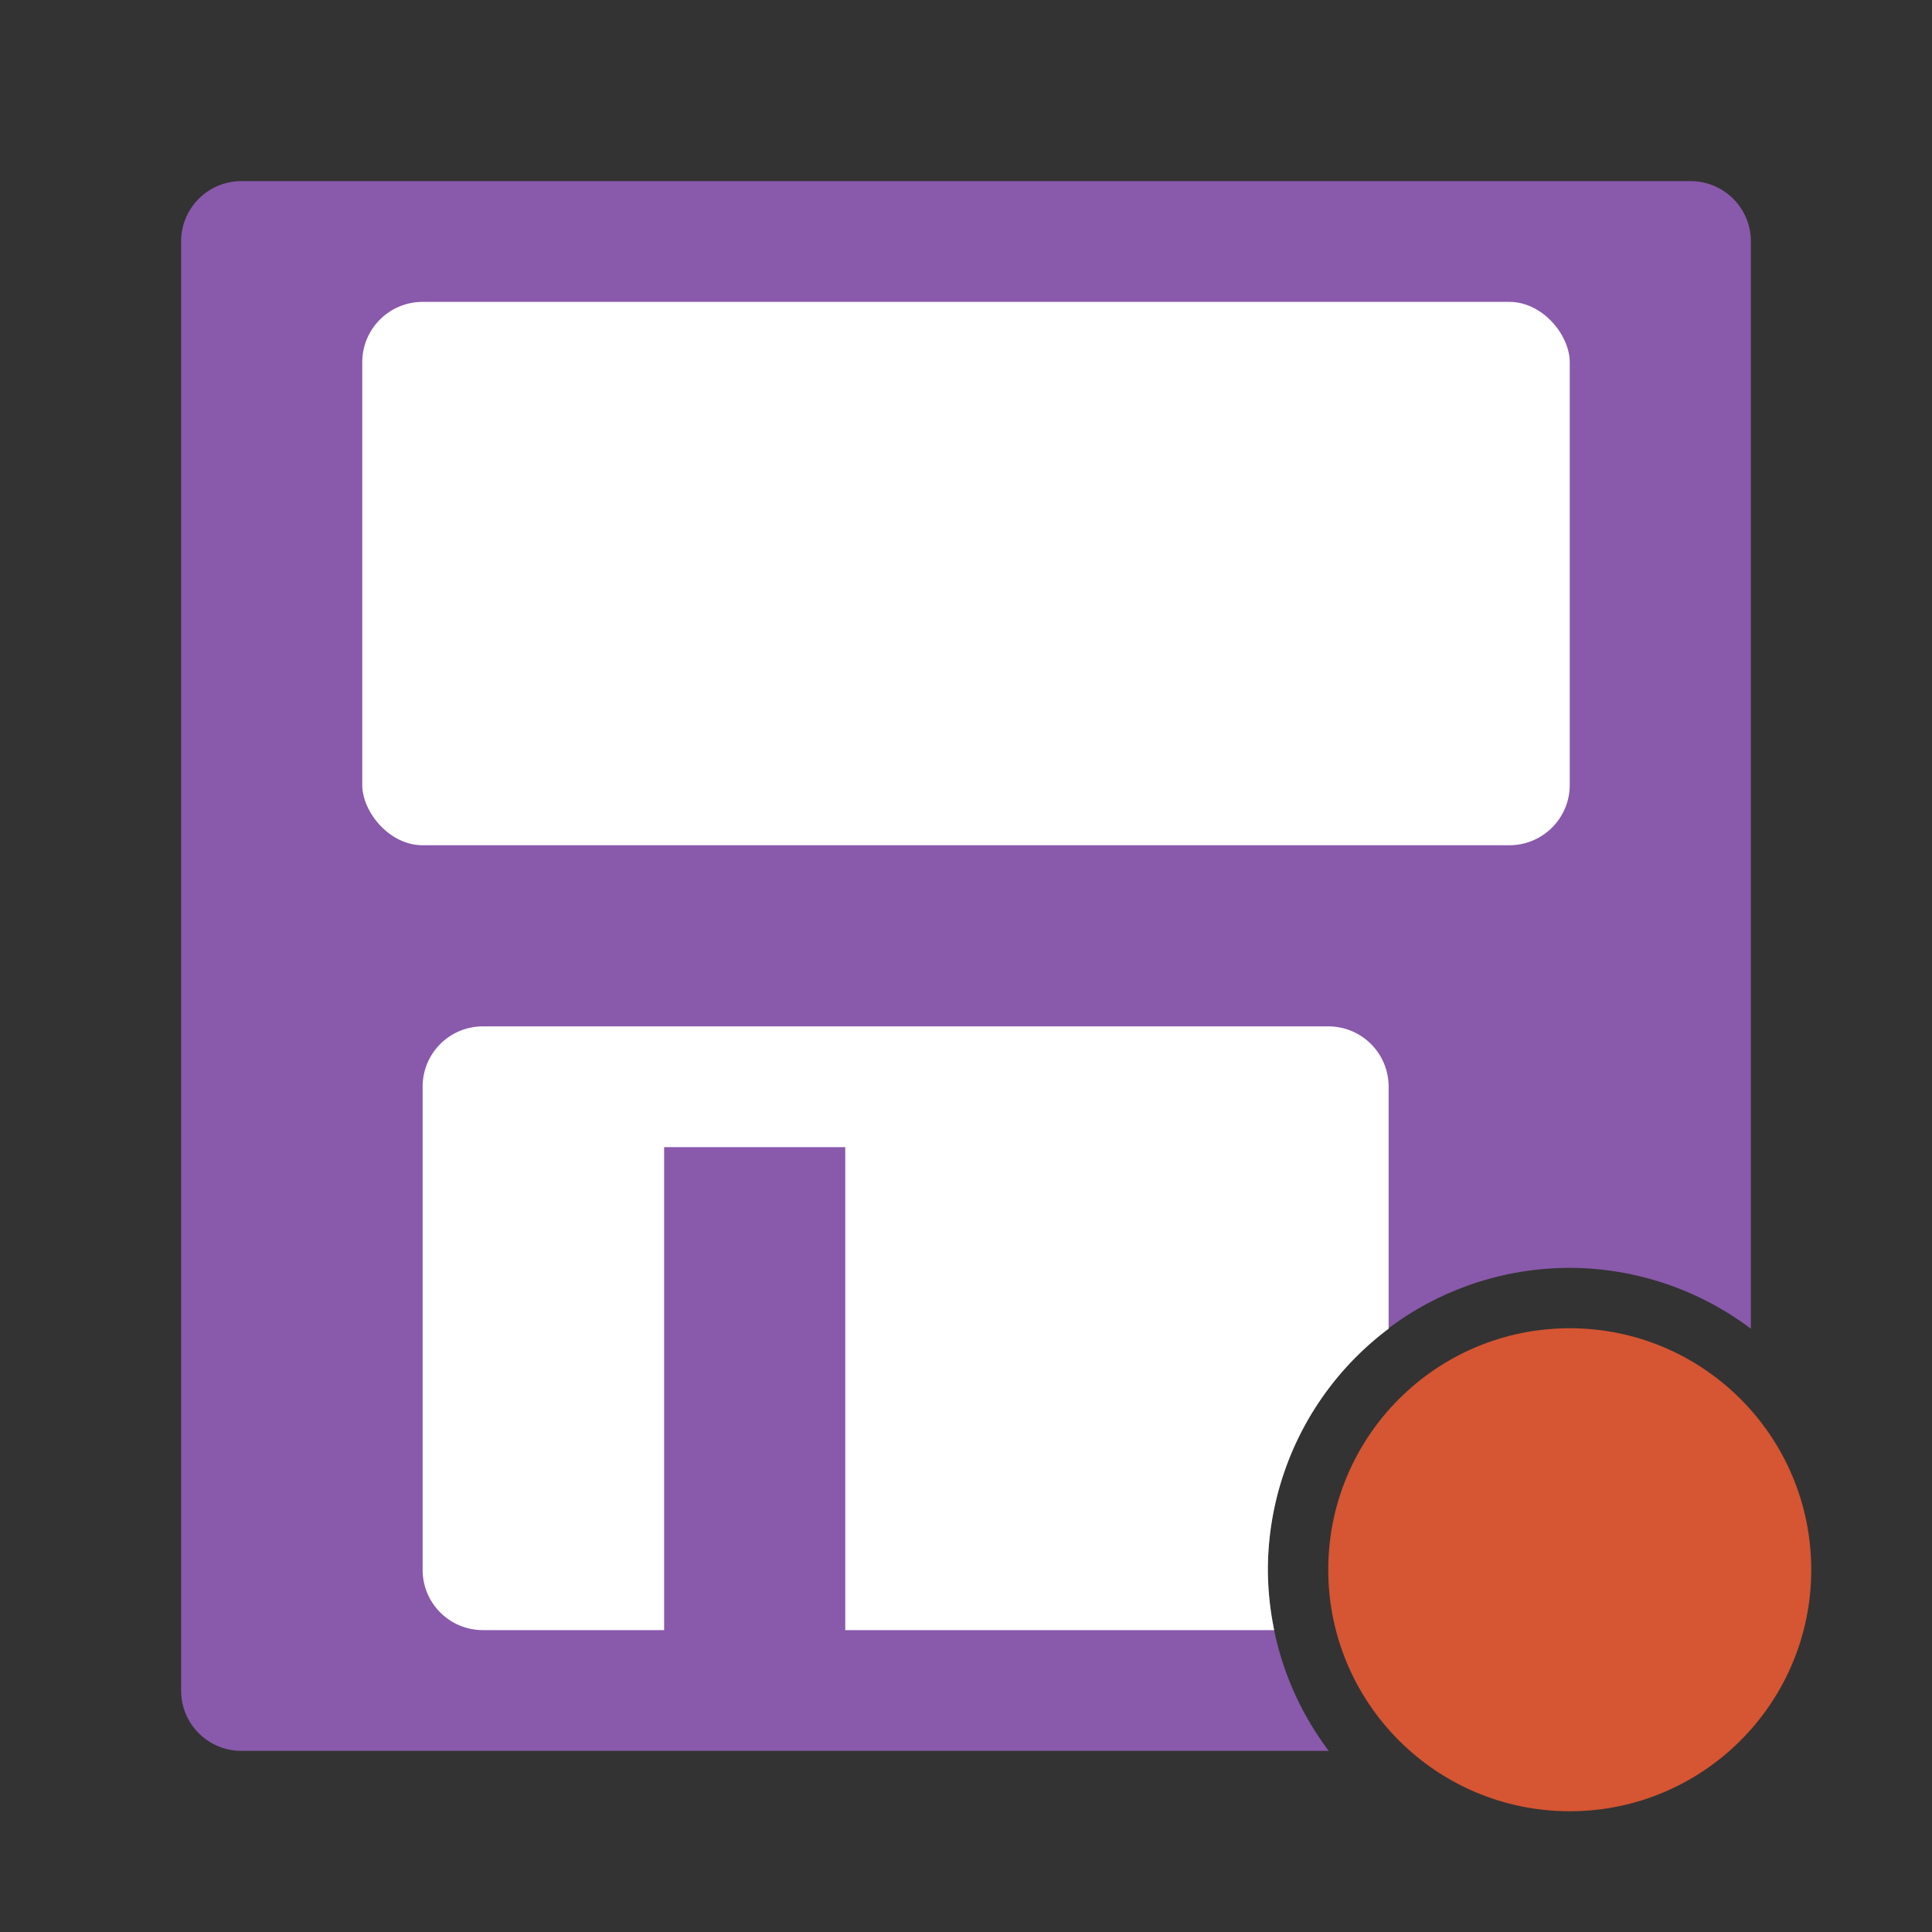
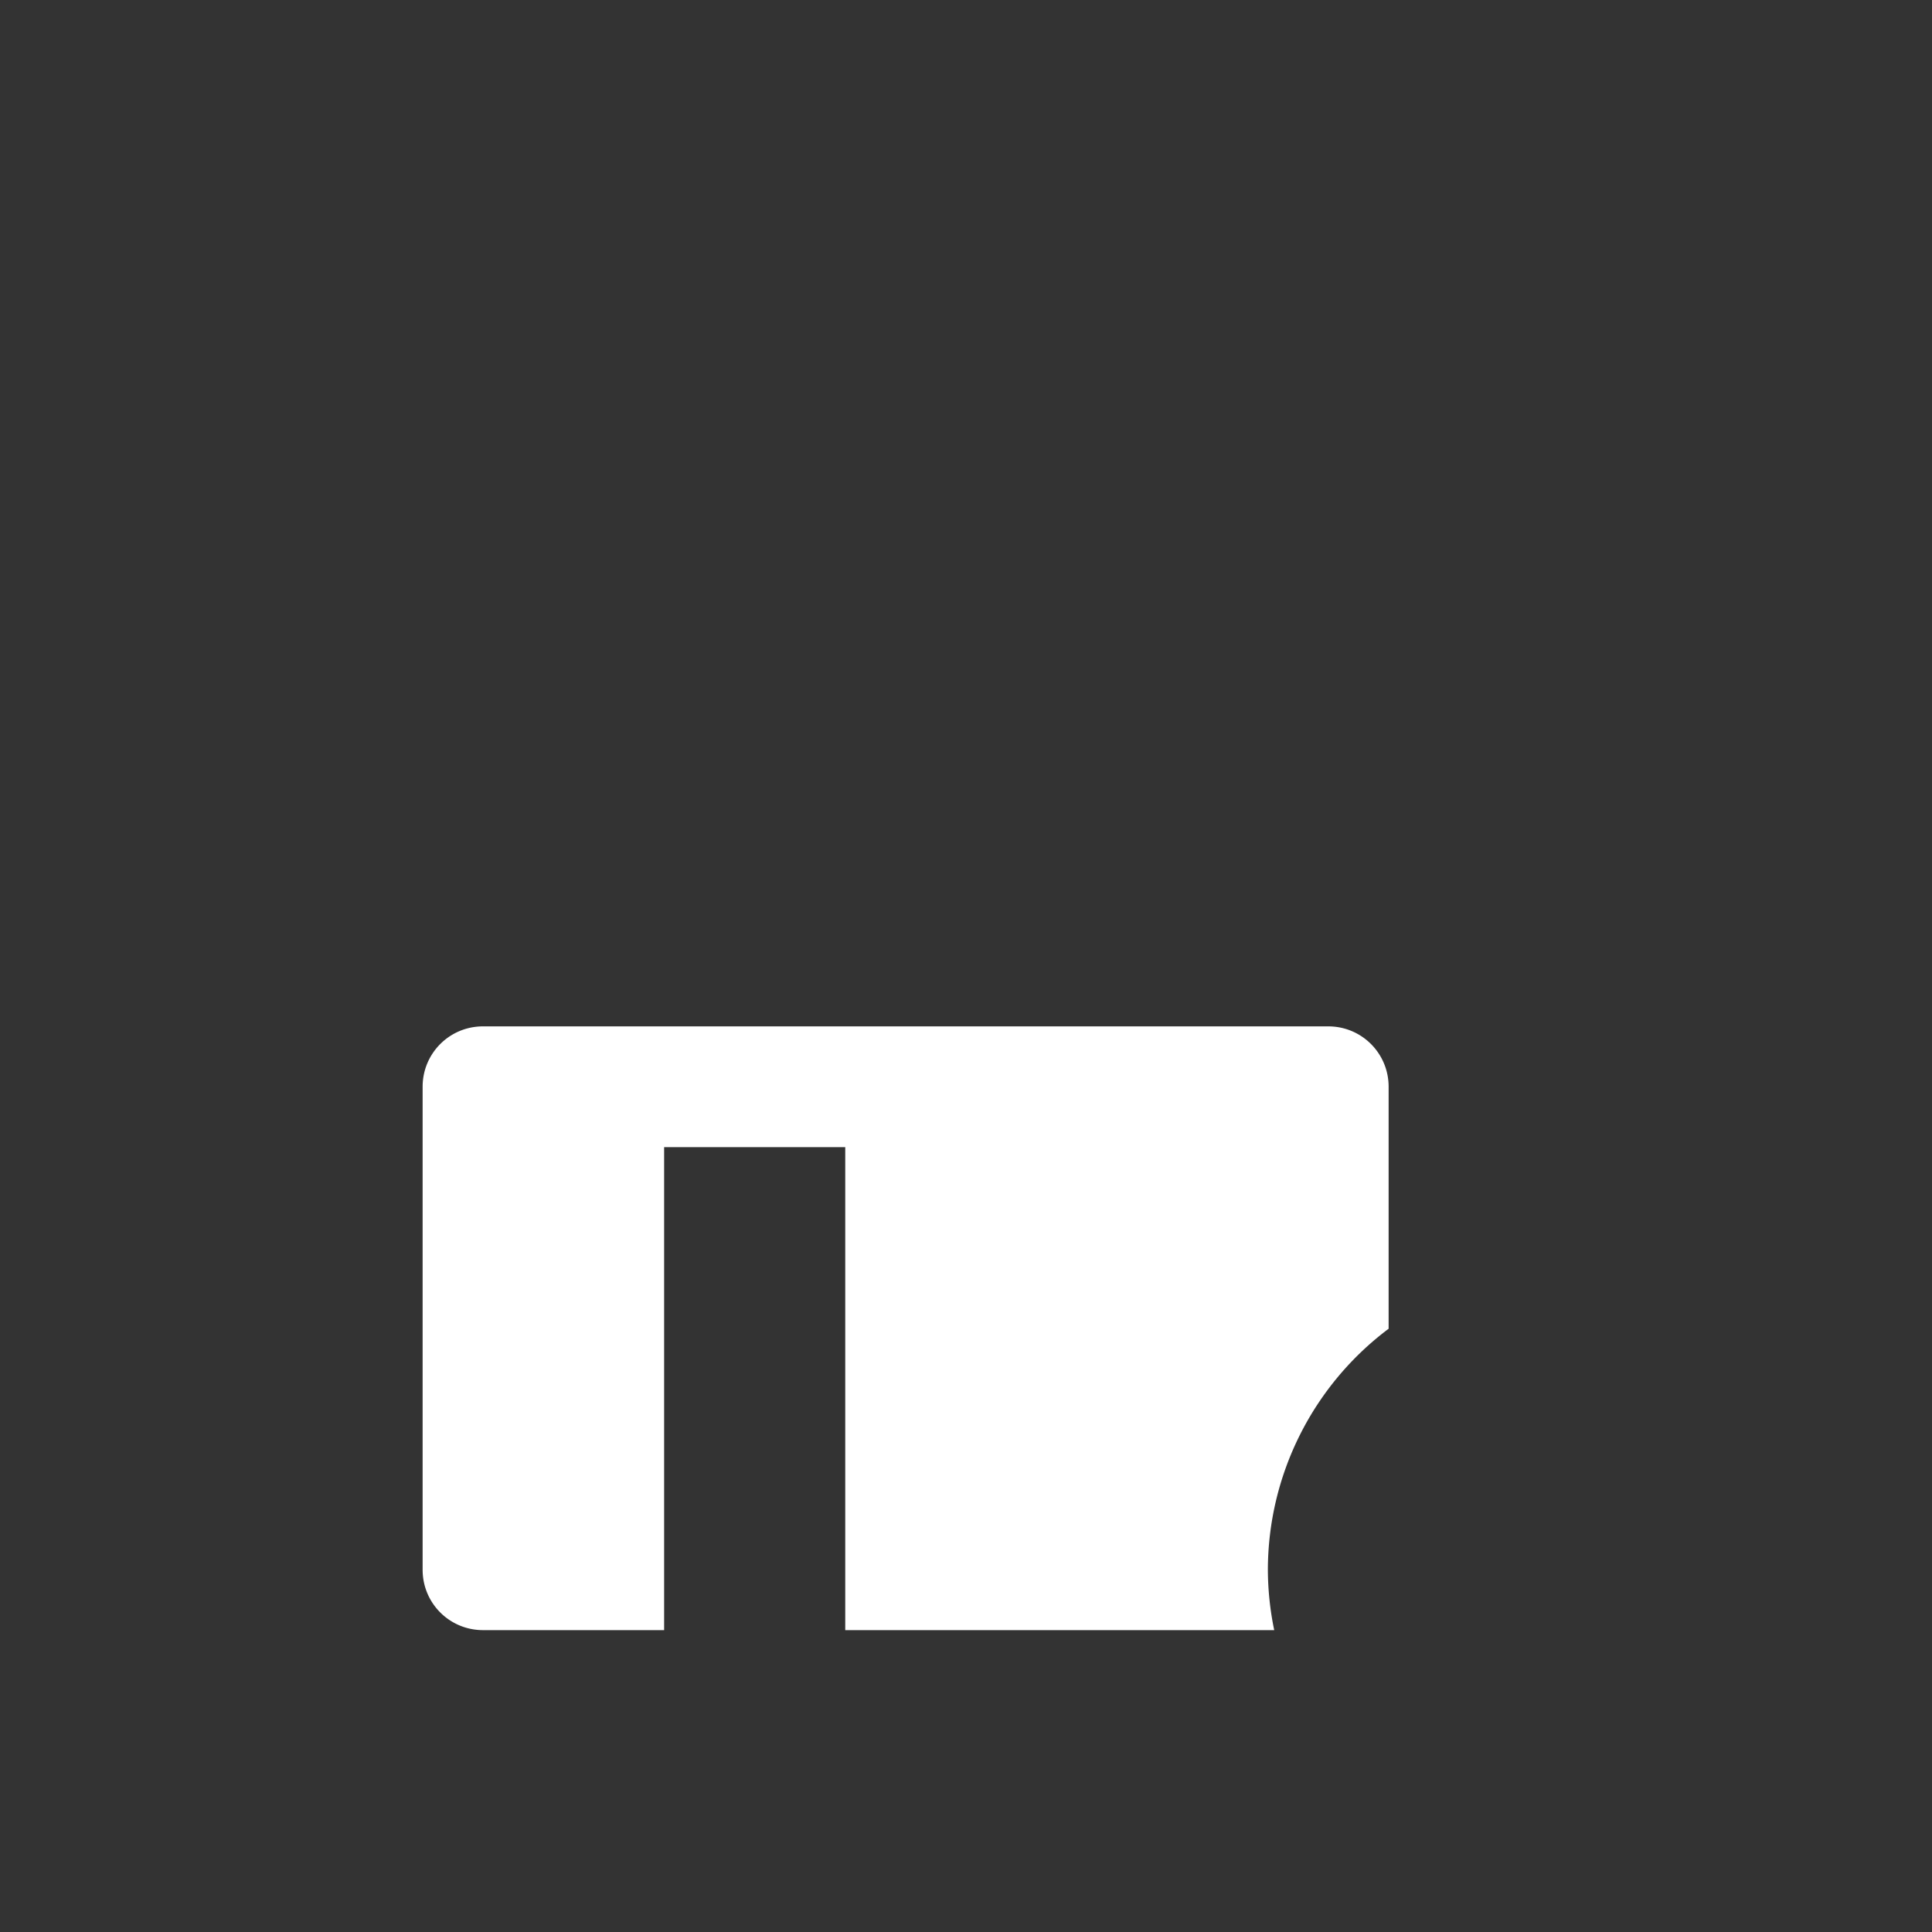
<svg xmlns="http://www.w3.org/2000/svg" viewBox="0 0 32 32">
  <rect x="0" y="0" width="32" height="32" fill="#333333" stroke="none" />
-   <path d="M 4 3 C 3.446 3 3 3.446 3 4 L 3 28 C 3 28.554 3.446 29 4 29 L 22.008 29 A 5 5 0 0 1 21 26 A 5 5 0 0 1 26 21 A 5 5 0 0 1 29 22.008 L 29 4 C 29 3.446 28.554 3 28 3 L 4 3 z " style="fill:#8959ab" />
  <path d="M 8 17 C 7.446 17 7 17.446 7 18 L 7 26 C 7 26.554 7.446 27 8 27 L 11 27 L 11 19 L 14 19 L 14 27 L 21.105 27 A 5 5 0 0 1 21 26 A 5 5 0 0 1 23 22.008 L 23 18 C 23 17.446 22.554 17 22 17 L 8 17 z " style="fill:#ffffff" />
-   <rect fill="#fff" height="9" ry="1" width="20" x="6" y="5" />
-   <circle cx="26" cy="26" style="fill:#d65532" r="4" />
</svg>